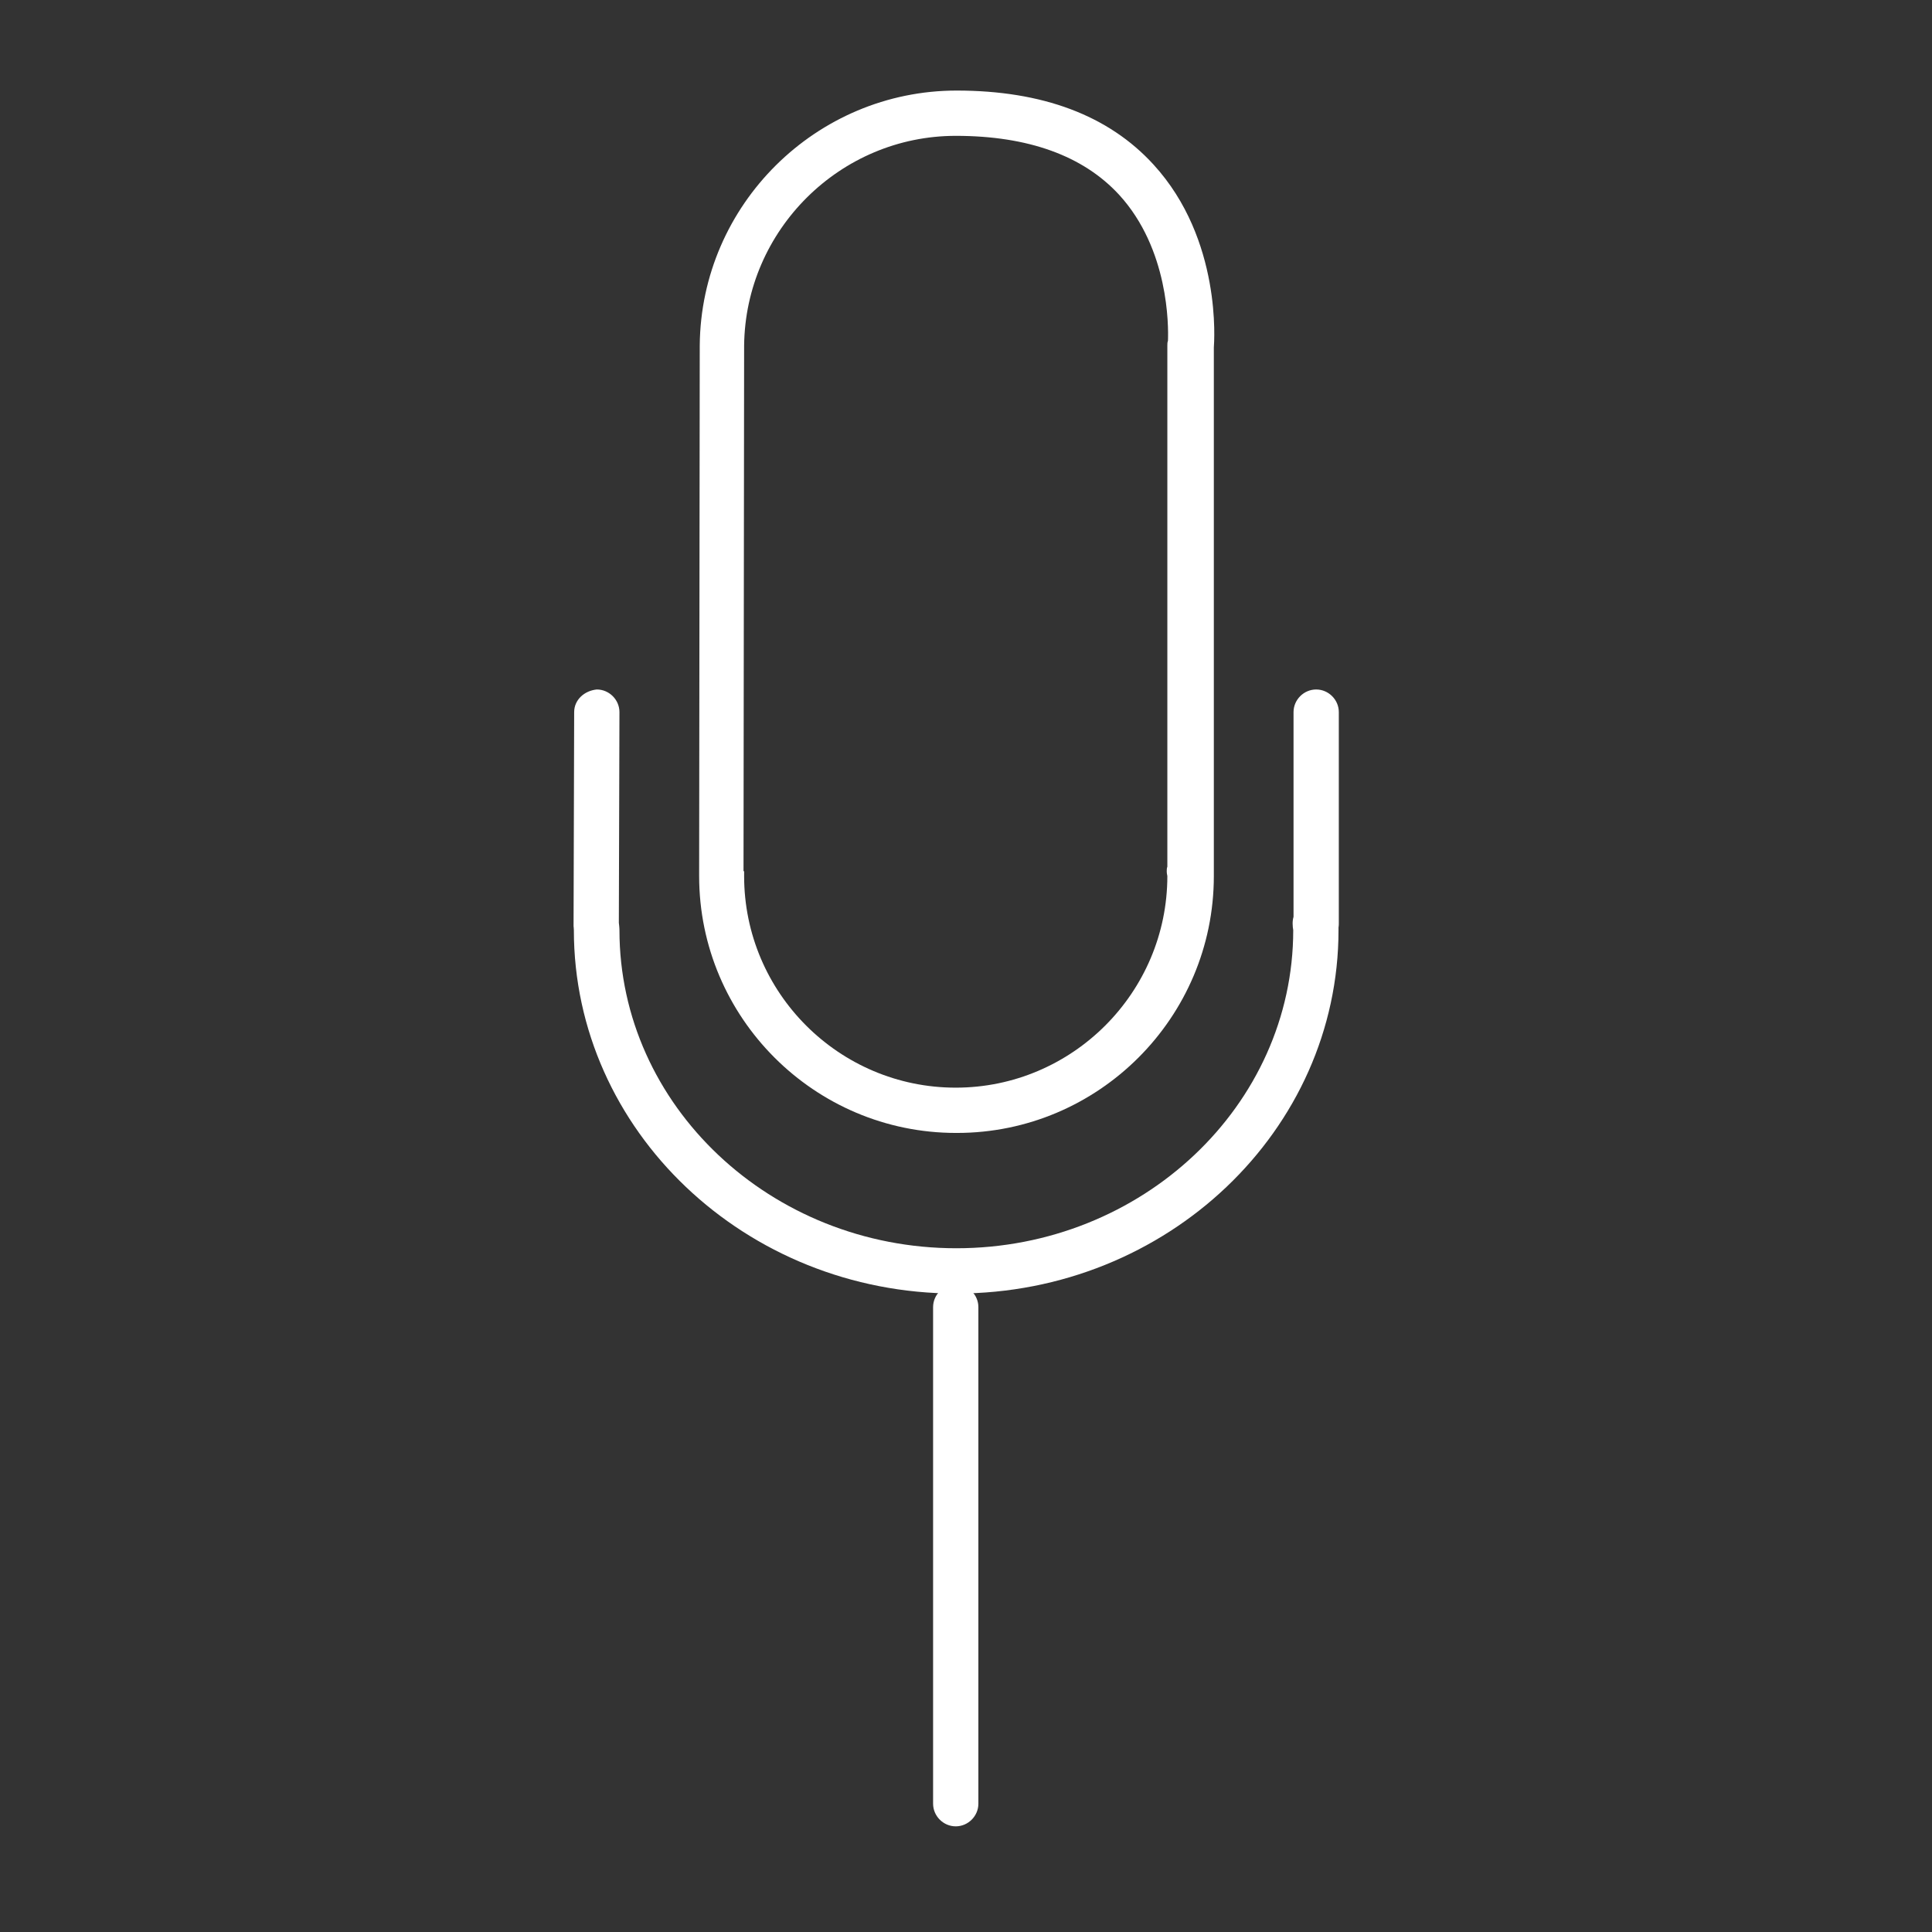
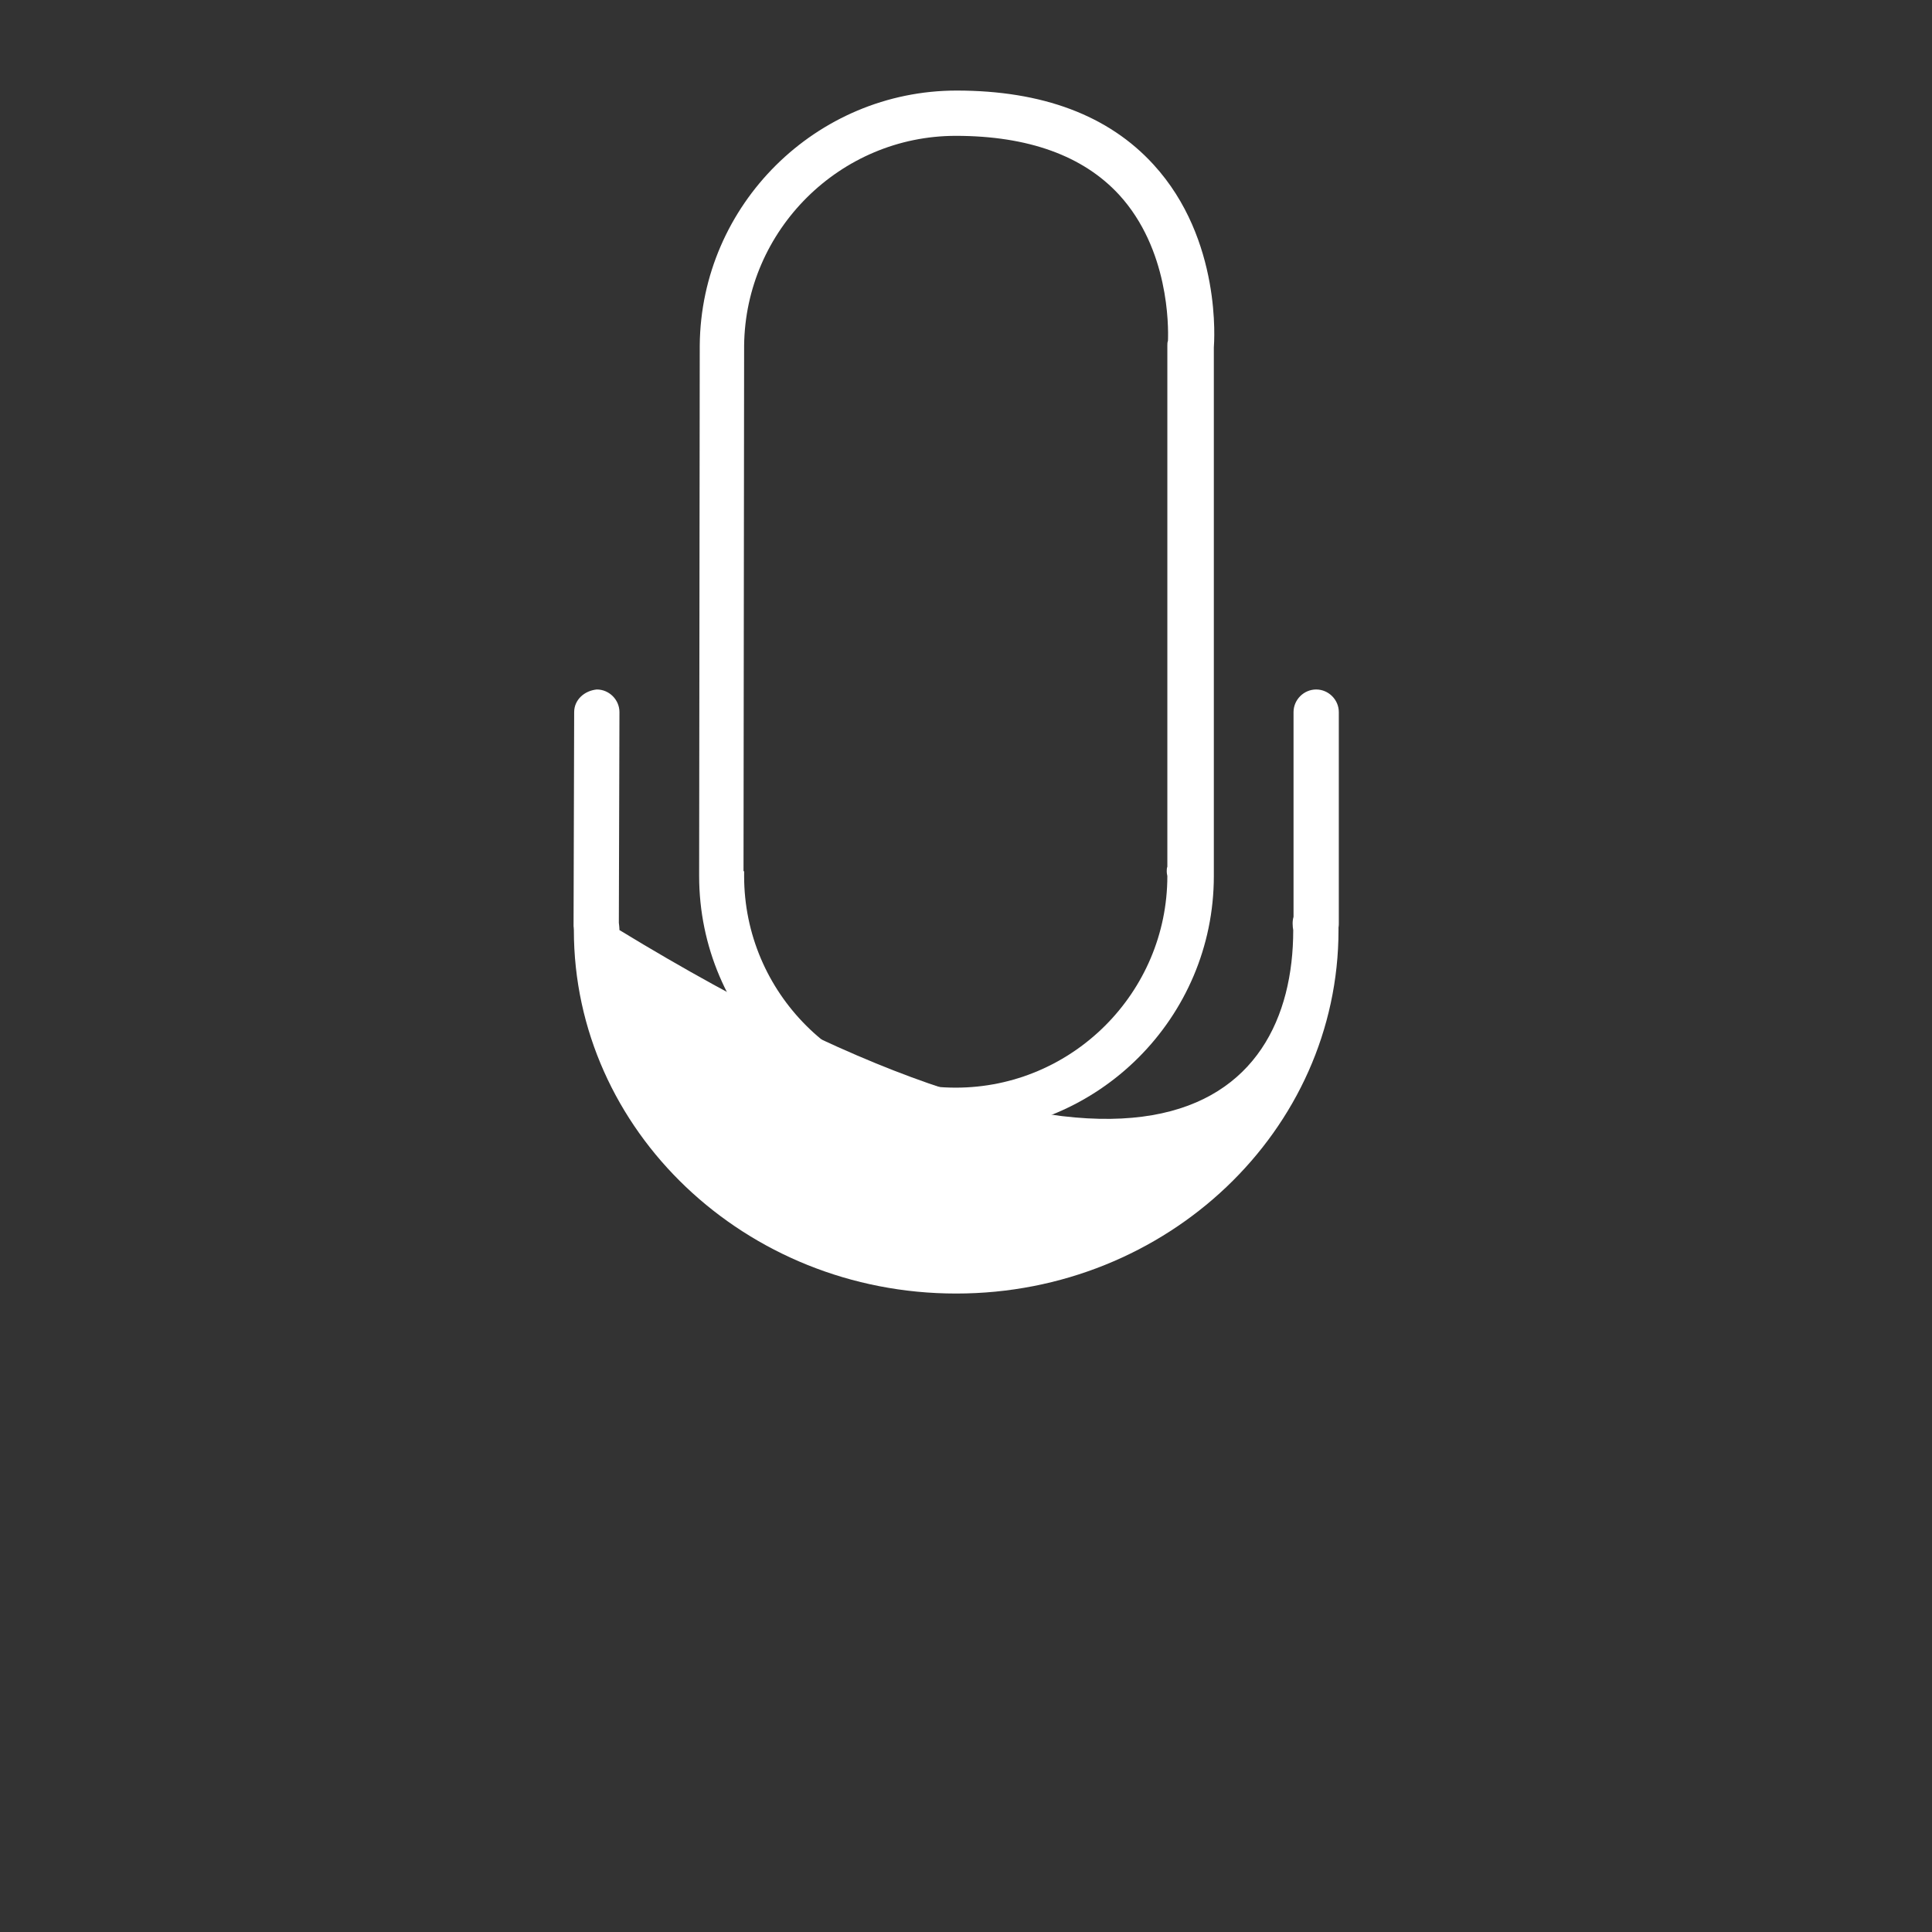
<svg xmlns="http://www.w3.org/2000/svg" width="64" height="64" viewBox="0 0 64 64" fill="none">
  <rect x="0" y="0" width="64" height="64" fill="#333333" stroke="none" />
  <path d="M31.67 37.53C26.98 37.53 23.16 33.71 23.16 29.02C23.16 29 23.16 28.9 23.16 28.87L23.18 11.44C23.22 6.78 27.04 3 31.69 3C34.53 3 36.72 3.82 38.21 5.45C40.49 7.94 40.22 11.36 40.21 11.51C40.21 11.52 40.21 11.54 40.21 11.55V28.87C40.21 28.87 40.21 28.92 40.21 28.94C40.21 28.96 40.21 28.99 40.21 29.02C40.21 33.71 36.39 37.53 31.7 37.53H31.67ZM24.65 28.86C24.65 28.86 24.65 28.97 24.65 29.02C24.65 32.89 27.8 36.03 31.66 36.03C35.52 36.03 38.67 32.88 38.67 29.02C38.67 29.01 38.65 28.94 38.65 28.87C38.65 28.82 38.65 28.76 38.67 28.71V11.44C38.67 11.39 38.67 11.34 38.69 11.29C38.71 10.79 38.72 8.25 37.07 6.45C35.88 5.16 34.06 4.5 31.66 4.5C27.83 4.5 24.69 7.62 24.65 11.45L24.63 28.86H24.65Z" fill="white" />
-   <path d="M31.67 42.85C24.69 42.85 19.01 37.45 19.01 30.81C19.01 30.76 19 30.68 19 30.68L19.02 23.59C19.02 23.18 19.36 22.88 19.77 22.84C20.18 22.84 20.52 23.18 20.52 23.59L20.5 30.57C20.5 30.57 20.52 30.72 20.52 30.81C20.52 36.62 25.53 41.35 31.68 41.35C37.83 41.35 42.84 36.62 42.84 30.81C42.83 30.76 42.82 30.68 42.82 30.59C42.82 30.51 42.83 30.44 42.85 30.37V23.59C42.85 23.18 43.19 22.84 43.6 22.84C44.01 22.84 44.35 23.18 44.35 23.59V30.59C44.35 30.59 44.35 30.68 44.34 30.72C44.34 30.75 44.34 30.78 44.34 30.81C44.34 37.45 38.66 42.85 31.68 42.85H31.67Z" fill="white" />
-   <path d="M31.66 60.5C31.25 60.5 30.91 60.16 30.91 59.75V43.3C30.91 42.89 31.25 42.55 31.66 42.55C32.07 42.55 32.41 42.89 32.41 43.3V59.75C32.41 60.16 32.07 60.5 31.66 60.5Z" fill="white" />
+   <path d="M31.67 42.85C24.69 42.85 19.01 37.45 19.01 30.81C19.01 30.76 19 30.68 19 30.68L19.02 23.59C19.02 23.18 19.36 22.88 19.77 22.84C20.18 22.84 20.52 23.18 20.52 23.59L20.5 30.57C20.5 30.57 20.52 30.72 20.52 30.81C37.83 41.35 42.84 36.62 42.84 30.81C42.83 30.76 42.82 30.68 42.82 30.59C42.82 30.51 42.83 30.44 42.85 30.37V23.59C42.85 23.18 43.19 22.84 43.6 22.84C44.01 22.84 44.35 23.18 44.35 23.59V30.59C44.35 30.59 44.35 30.68 44.34 30.72C44.34 30.75 44.34 30.78 44.34 30.81C44.34 37.45 38.66 42.85 31.68 42.85H31.67Z" fill="white" />
</svg>